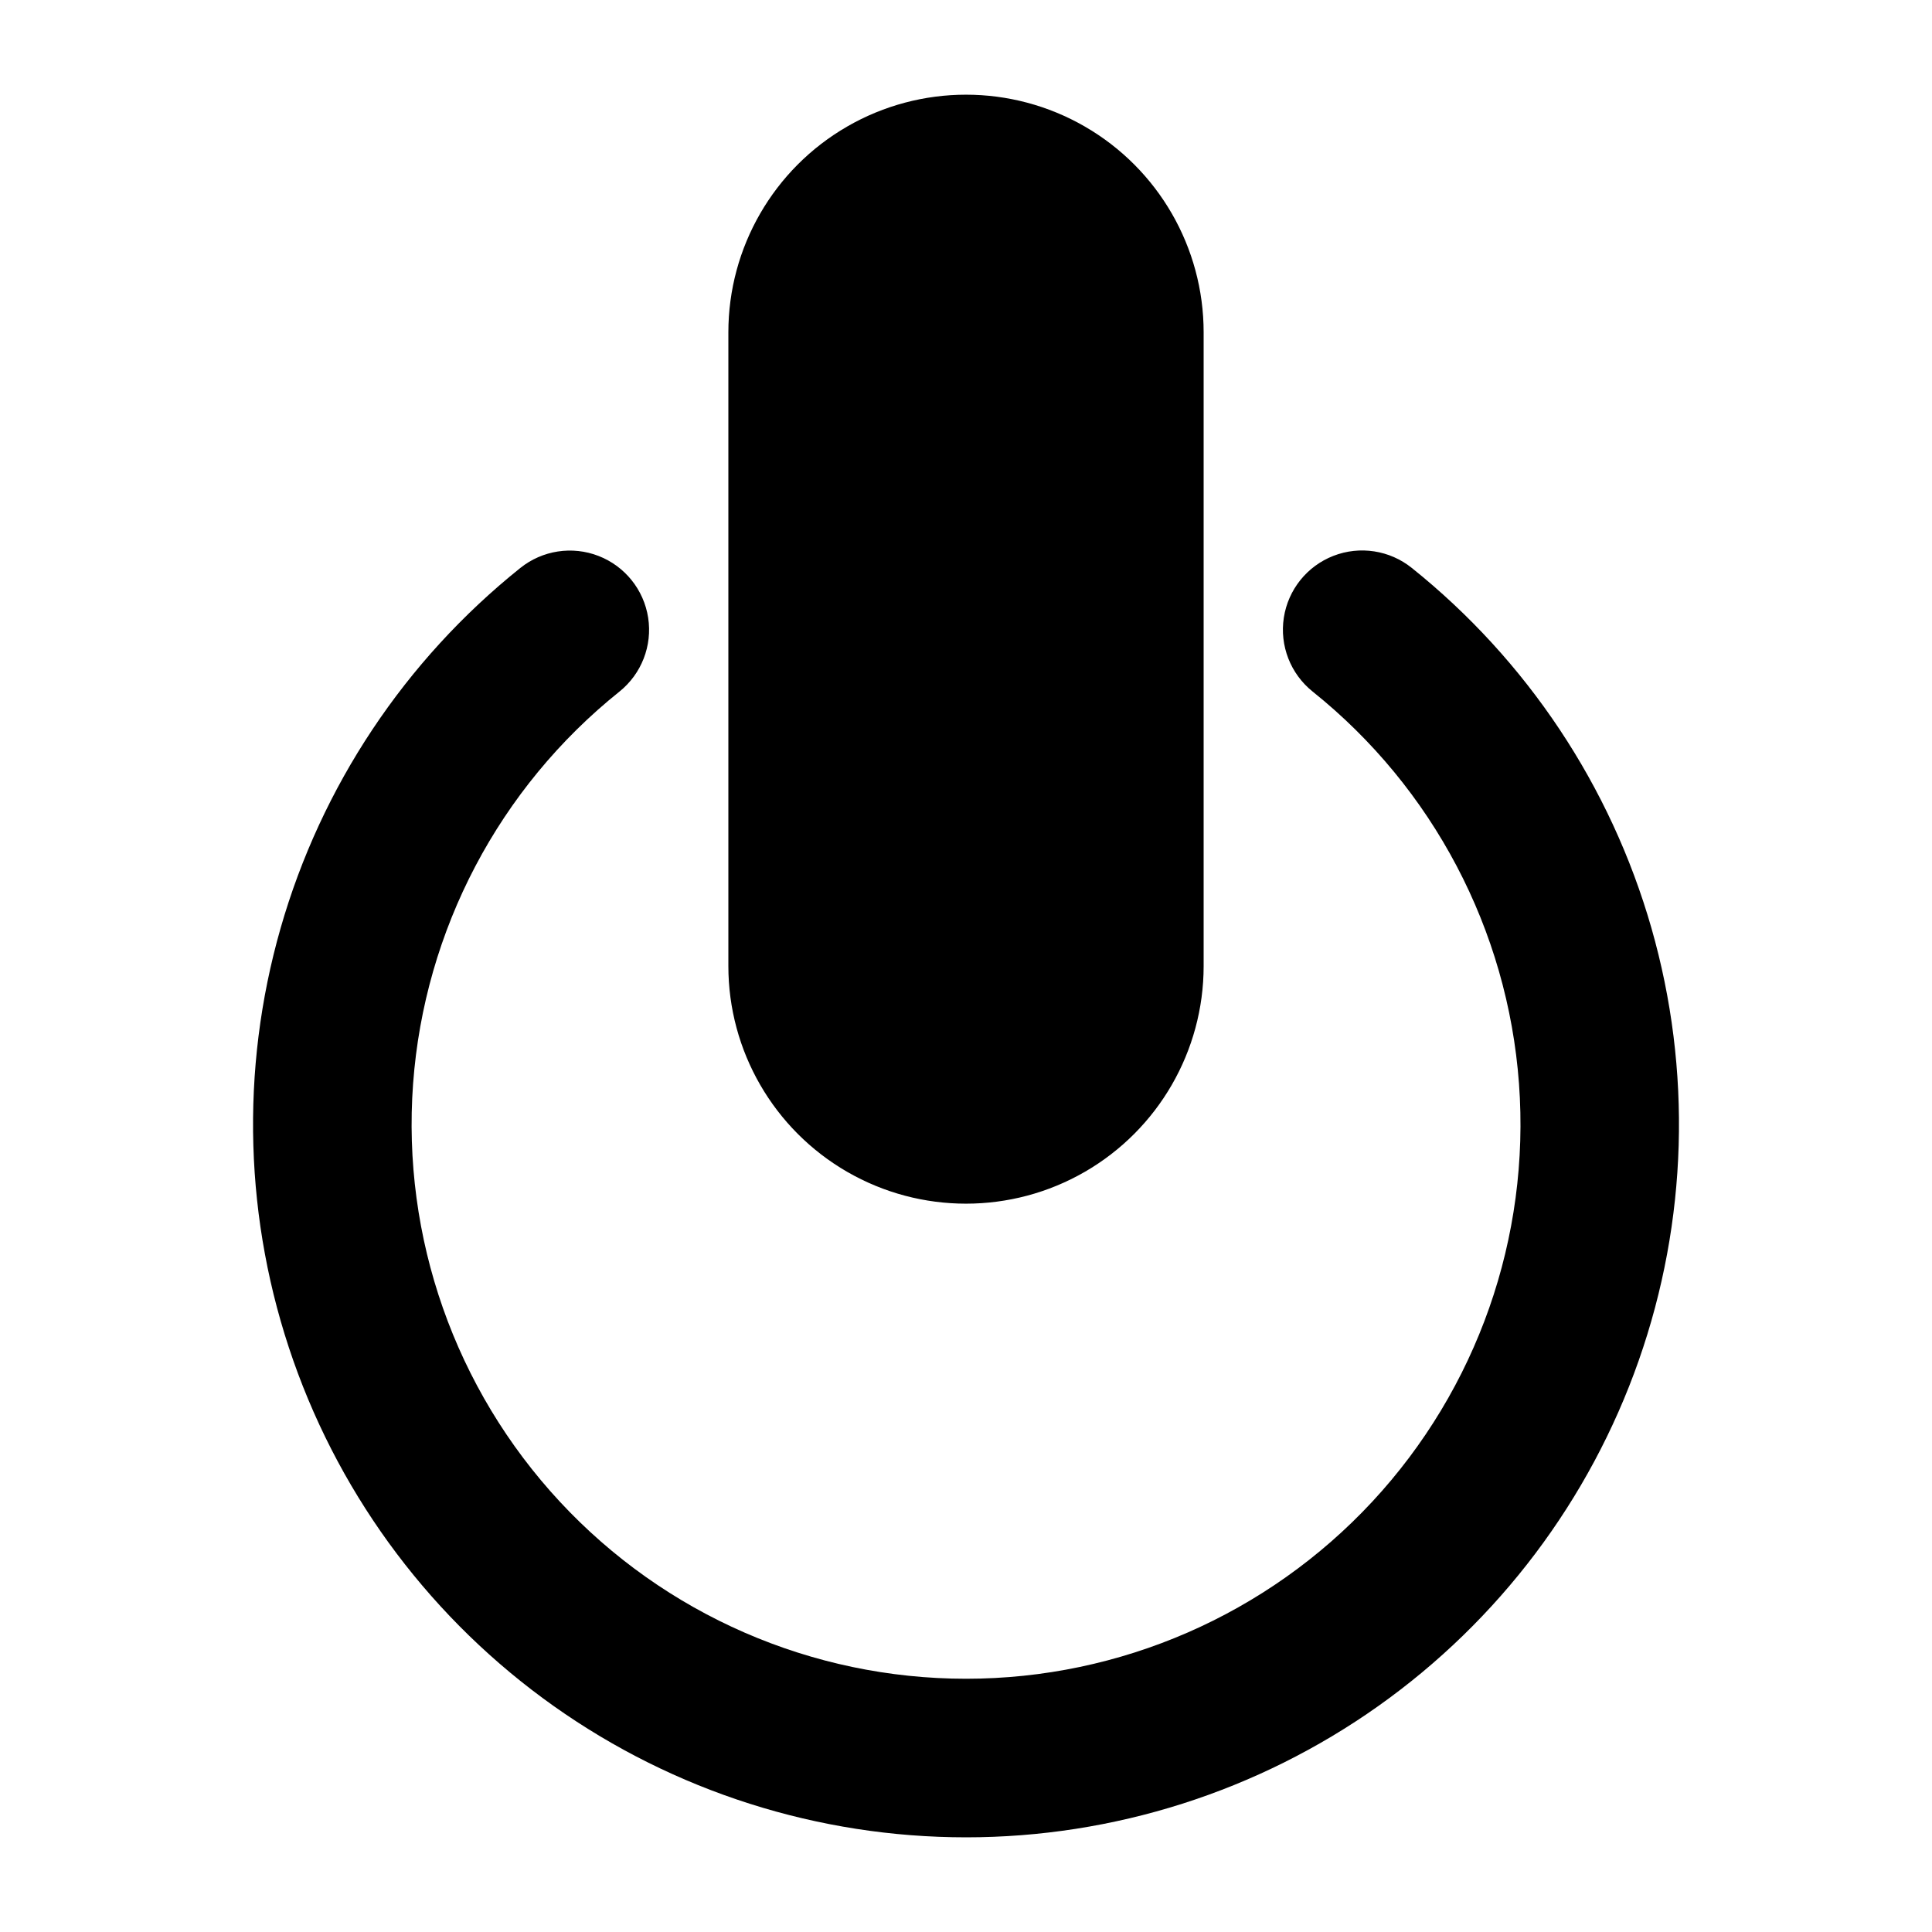
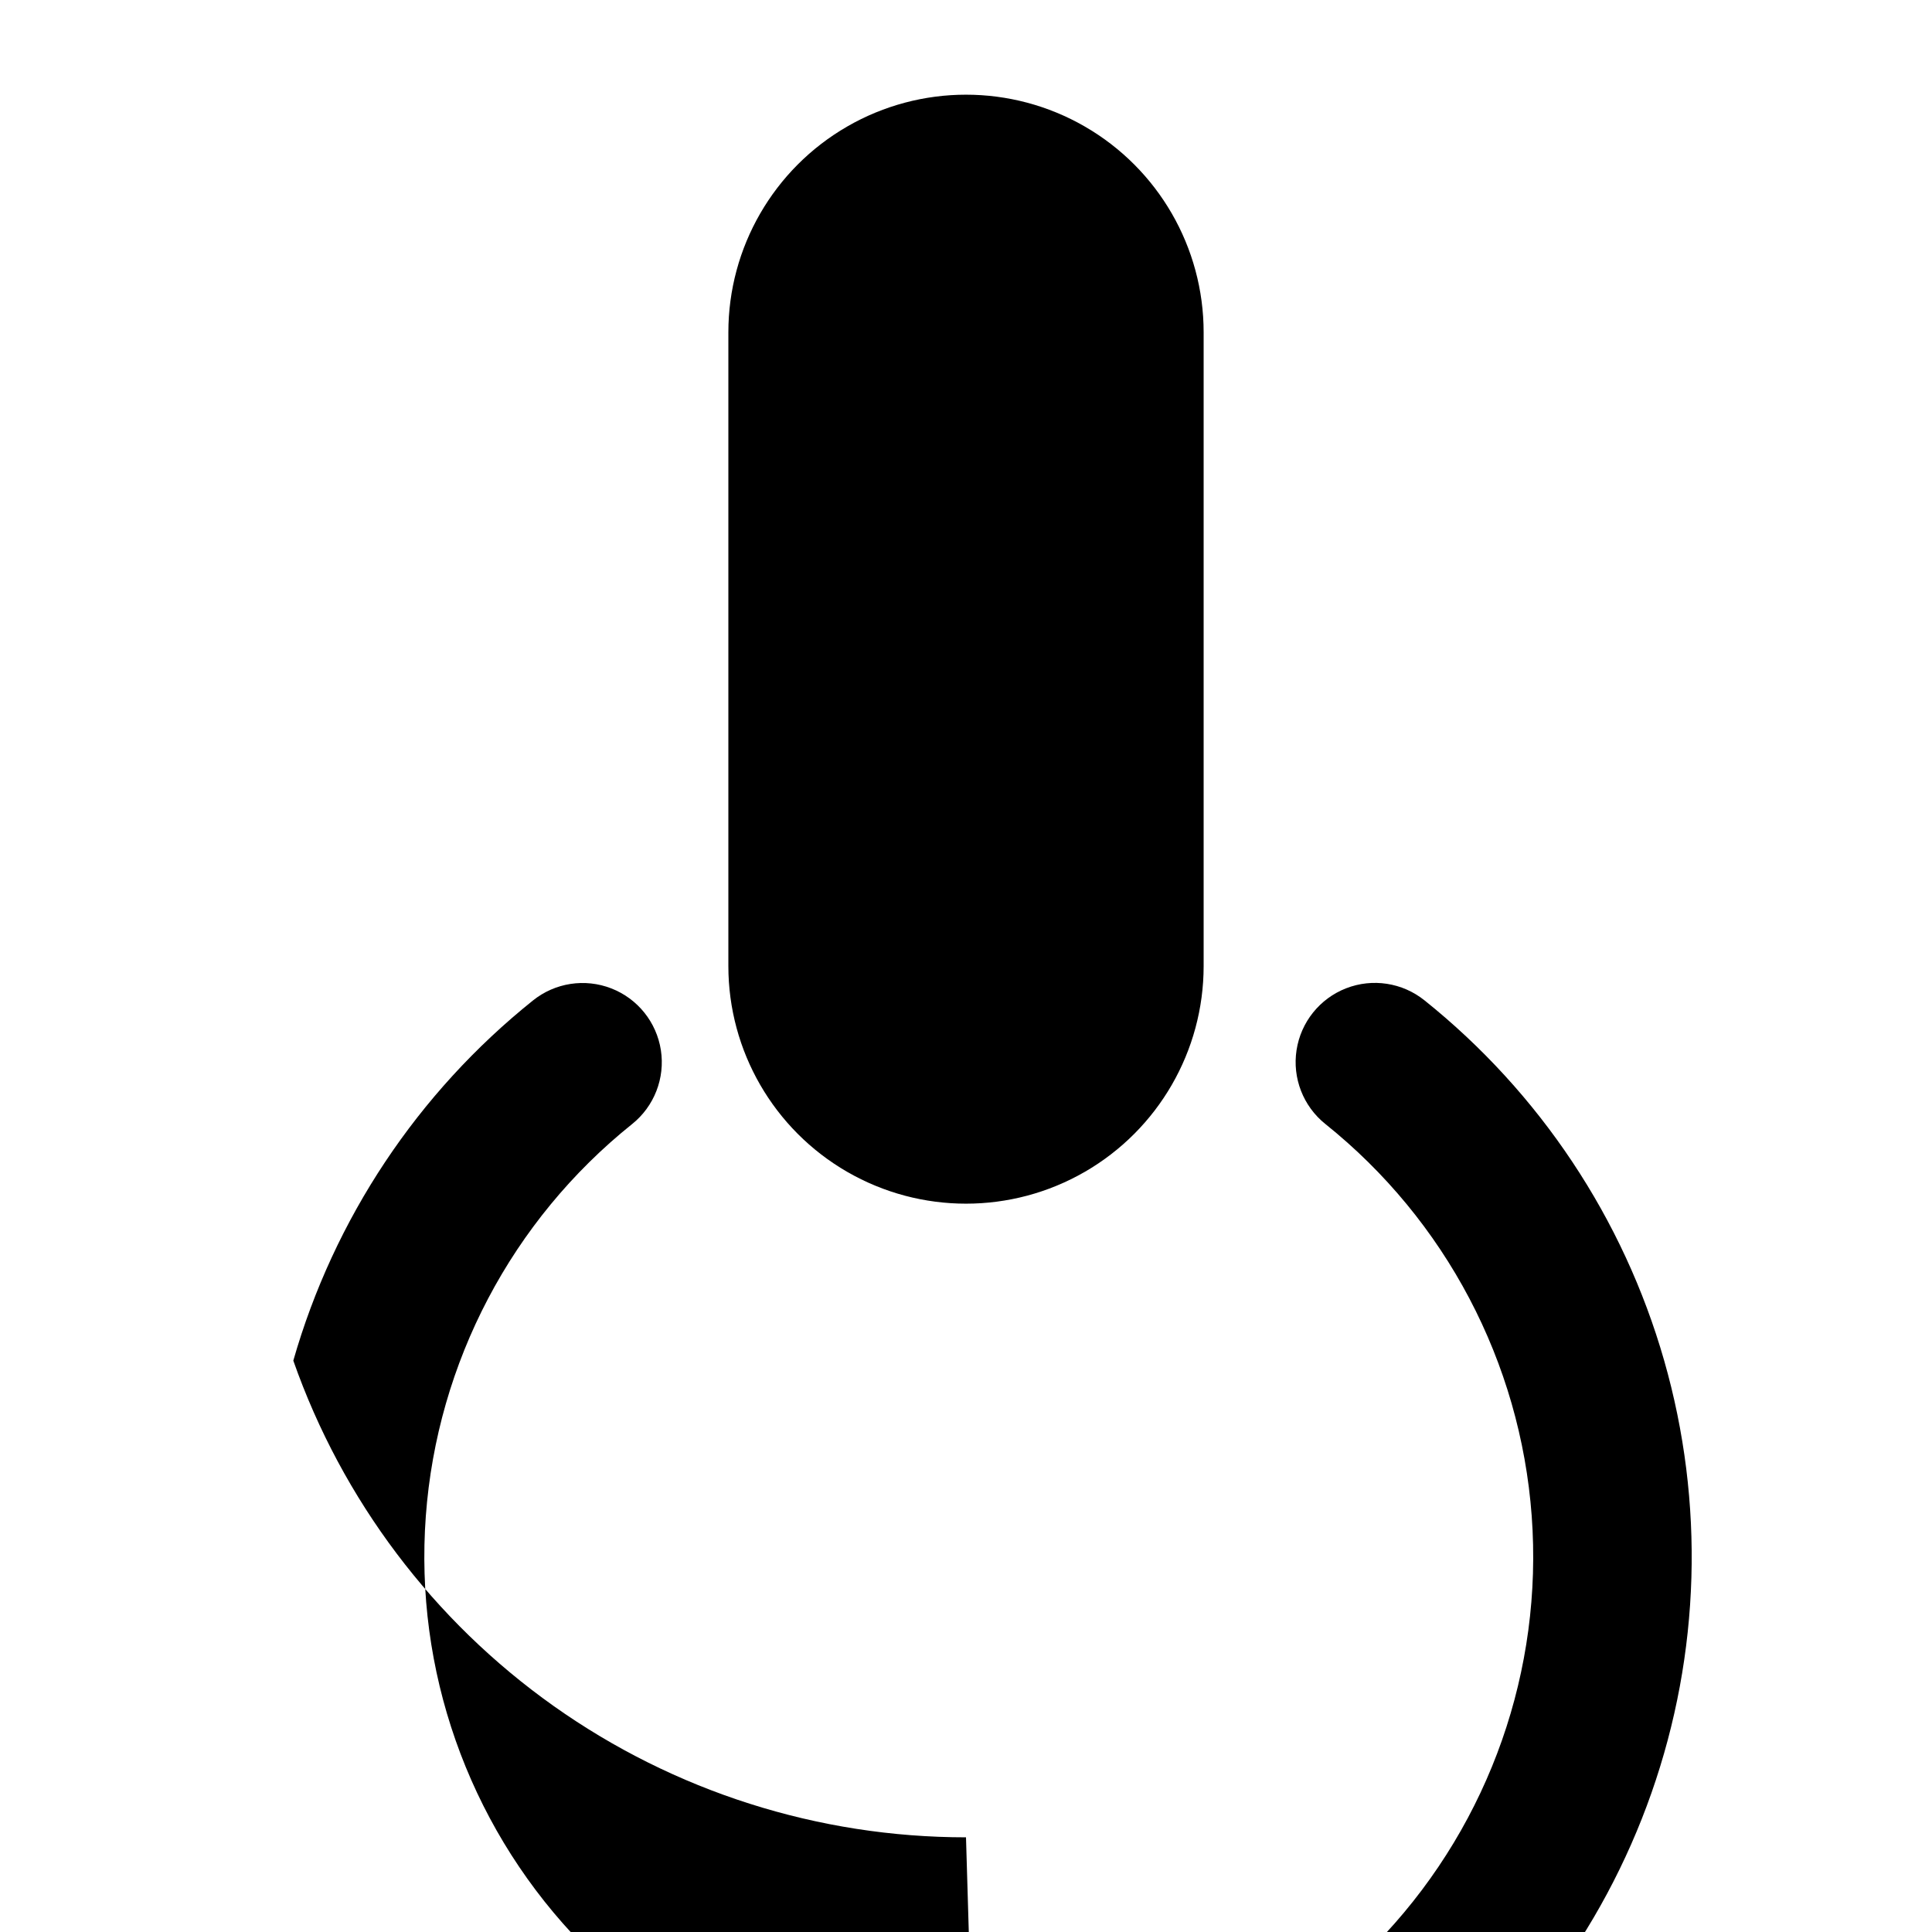
<svg xmlns="http://www.w3.org/2000/svg" fill="#000000" width="800px" height="800px" version="1.1" viewBox="144 144 512 512">
-   <path d="m400 630.91c-39.141 0.004-77.316-12.152-109.25-34.781-31.934-22.633-56.051-54.621-69.02-91.551s-14.145-76.973-3.371-114.6c10.773-37.629 32.969-70.98 63.516-95.449 5.852-4.695 13.762-5.914 20.75-3.195 6.992 2.719 12 8.961 13.145 16.375 1.141 7.414-1.762 14.871-7.609 19.566-31.879 25.531-51.691 63.18-54.688 103.91-2.992 40.73 11.102 80.871 38.906 110.79 27.801 29.922 66.805 46.914 107.65 46.91 40.84-0.004 79.84-17.008 107.64-46.93 27.797-29.926 41.883-70.066 38.879-110.8-3-40.73-22.82-78.375-54.703-103.9-5.852-4.695-8.758-12.152-7.617-19.57 1.141-7.414 6.148-13.66 13.141-16.379 6.992-2.723 14.906-1.504 20.758 3.191 30.551 24.469 52.746 57.824 63.52 95.453 10.777 37.633 9.598 77.68-3.371 114.61-12.965 36.934-37.082 68.926-69.02 91.562-31.934 22.633-70.109 34.789-109.25 34.789zm62.977-230.91v-167.93c0-22.5-12.004-43.289-31.488-54.539-19.488-11.25-43.492-11.25-62.977 0s-31.488 32.039-31.488 54.539v167.94c0 22.496 12.004 43.289 31.488 54.539 19.484 11.246 43.488 11.246 62.977 0 19.484-11.25 31.488-32.043 31.488-54.539z" />
+   <path d="m400 630.91c-39.141 0.004-77.316-12.152-109.25-34.781-31.934-22.633-56.051-54.621-69.02-91.551c10.773-37.629 32.969-70.98 63.516-95.449 5.852-4.695 13.762-5.914 20.75-3.195 6.992 2.719 12 8.961 13.145 16.375 1.141 7.414-1.762 14.871-7.609 19.566-31.879 25.531-51.691 63.18-54.688 103.91-2.992 40.73 11.102 80.871 38.906 110.79 27.801 29.922 66.805 46.914 107.65 46.91 40.84-0.004 79.84-17.008 107.64-46.93 27.797-29.926 41.883-70.066 38.879-110.8-3-40.73-22.82-78.375-54.703-103.9-5.852-4.695-8.758-12.152-7.617-19.57 1.141-7.414 6.148-13.66 13.141-16.379 6.992-2.723 14.906-1.504 20.758 3.191 30.551 24.469 52.746 57.824 63.52 95.453 10.777 37.633 9.598 77.68-3.371 114.61-12.965 36.934-37.082 68.926-69.02 91.562-31.934 22.633-70.109 34.789-109.25 34.789zm62.977-230.91v-167.93c0-22.5-12.004-43.289-31.488-54.539-19.488-11.25-43.492-11.25-62.977 0s-31.488 32.039-31.488 54.539v167.94c0 22.496 12.004 43.289 31.488 54.539 19.484 11.246 43.488 11.246 62.977 0 19.484-11.25 31.488-32.043 31.488-54.539z" />
</svg>